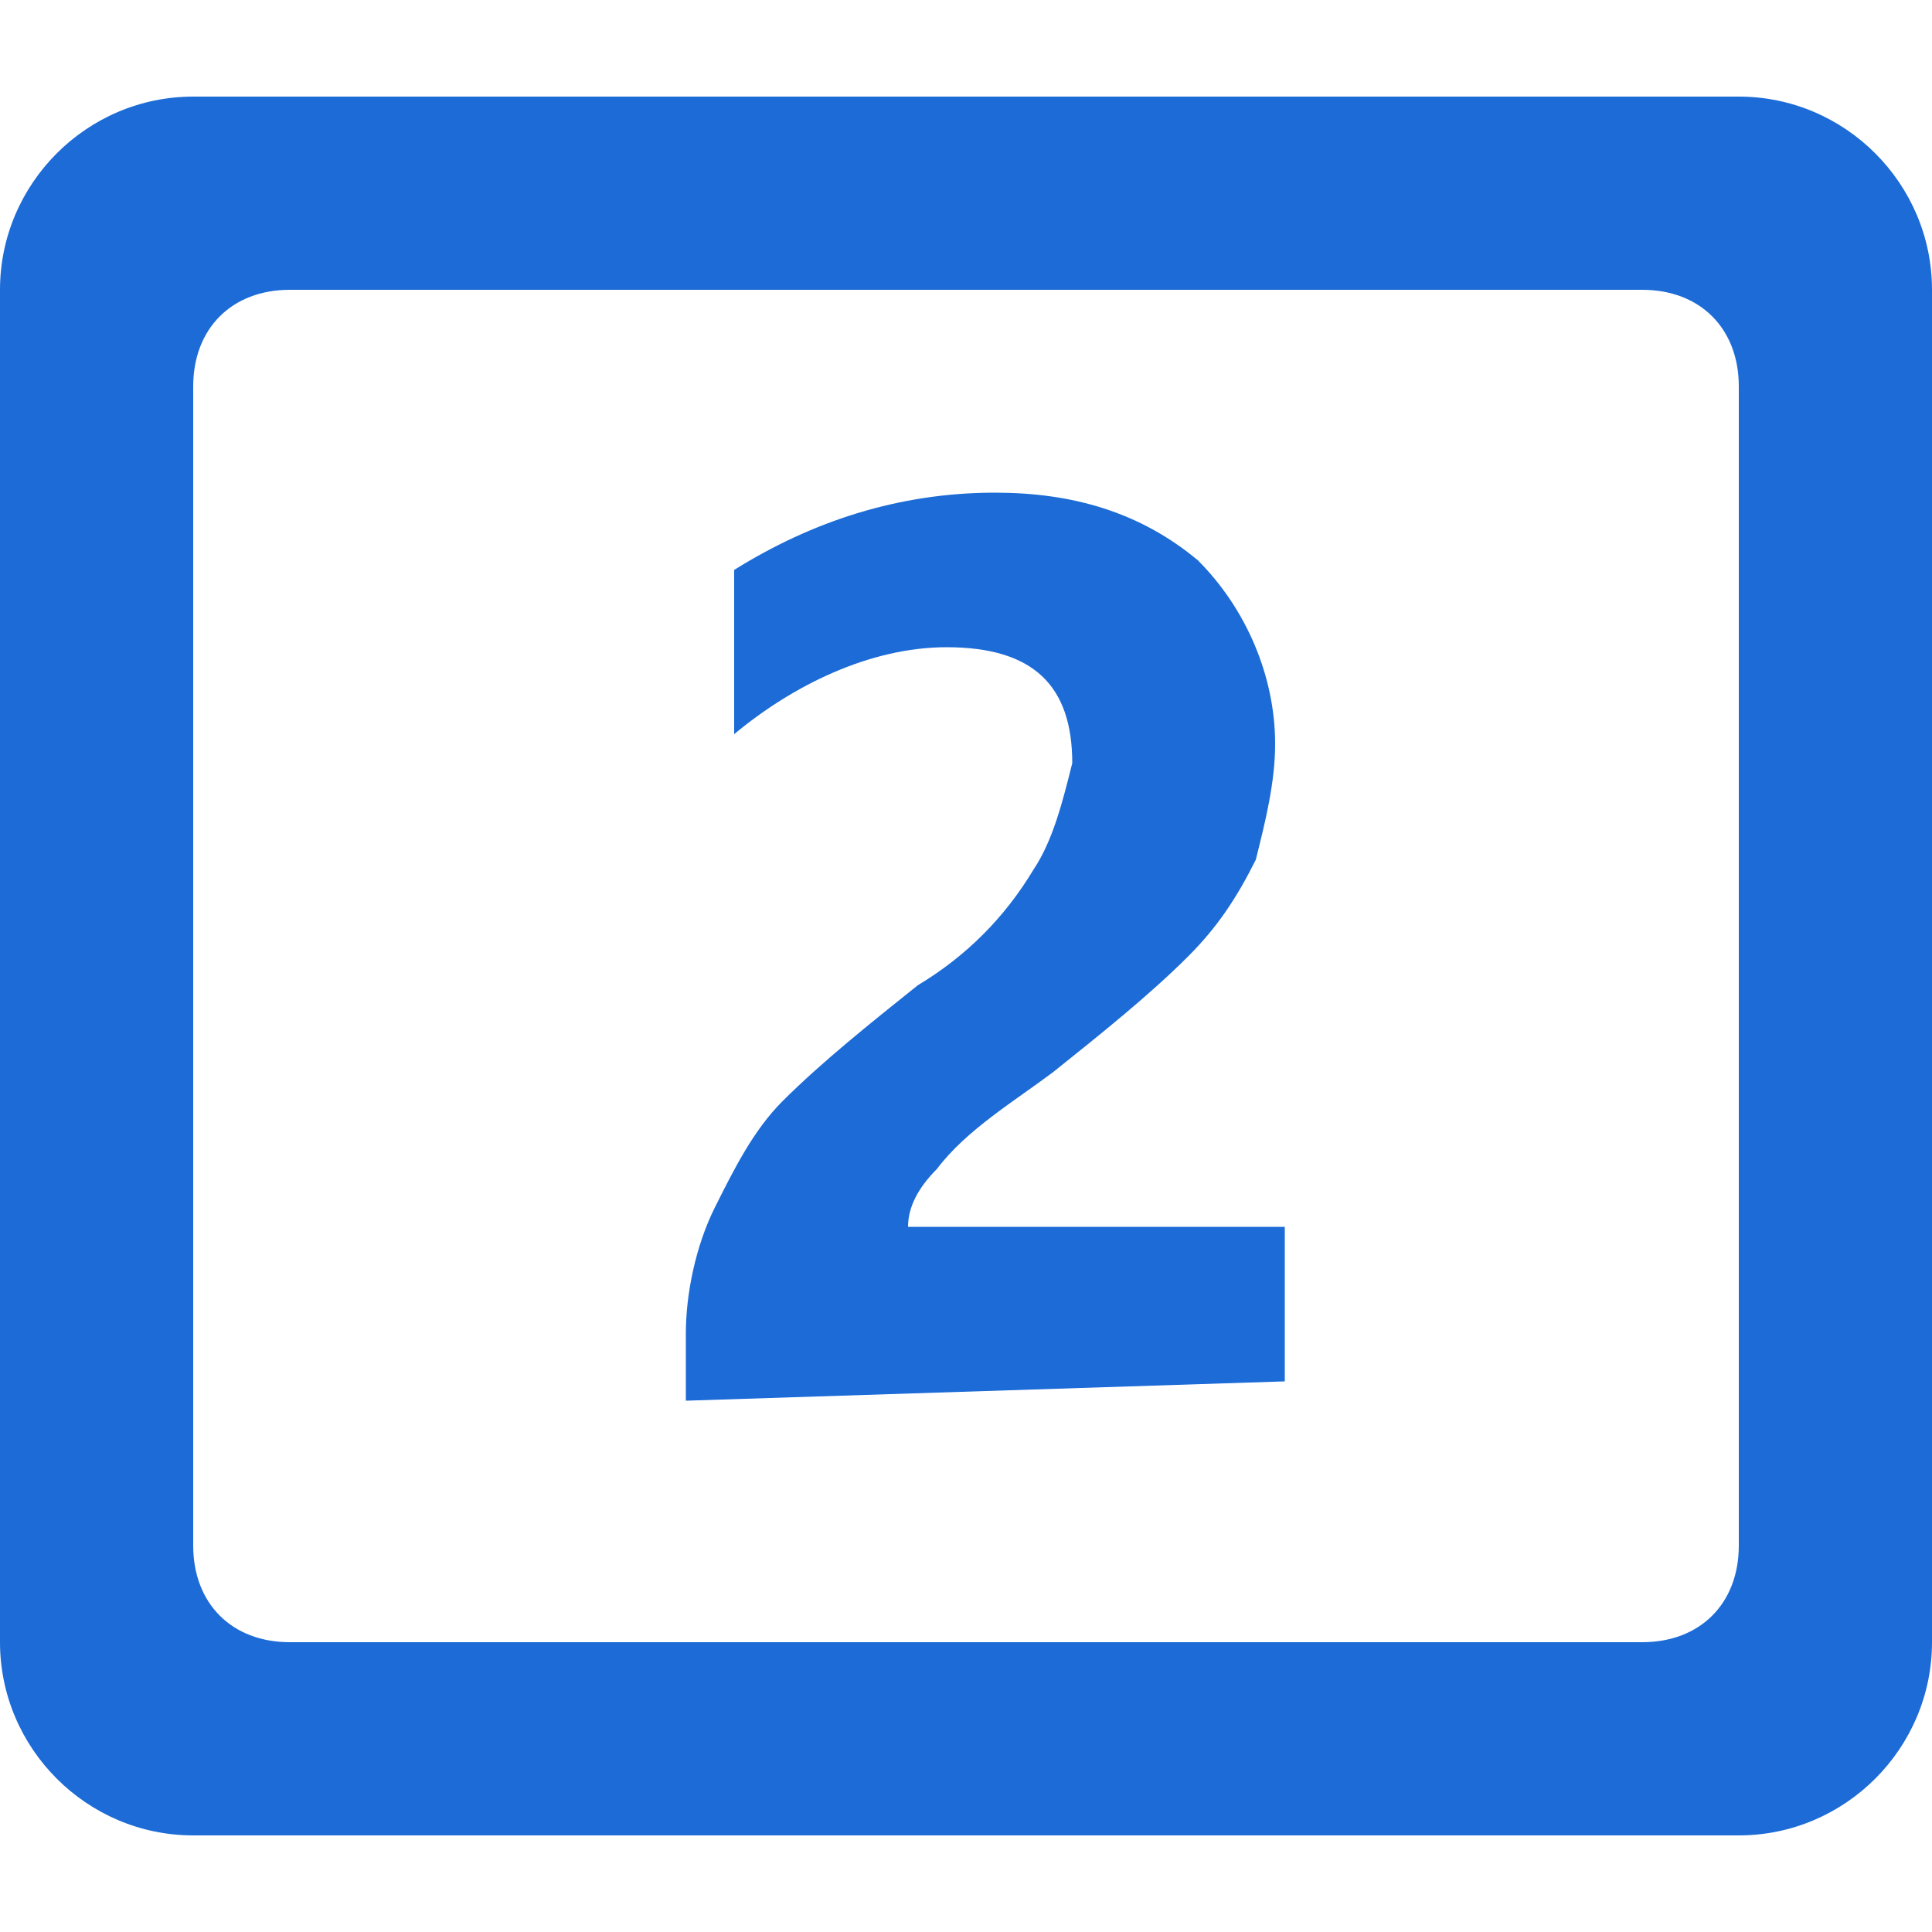
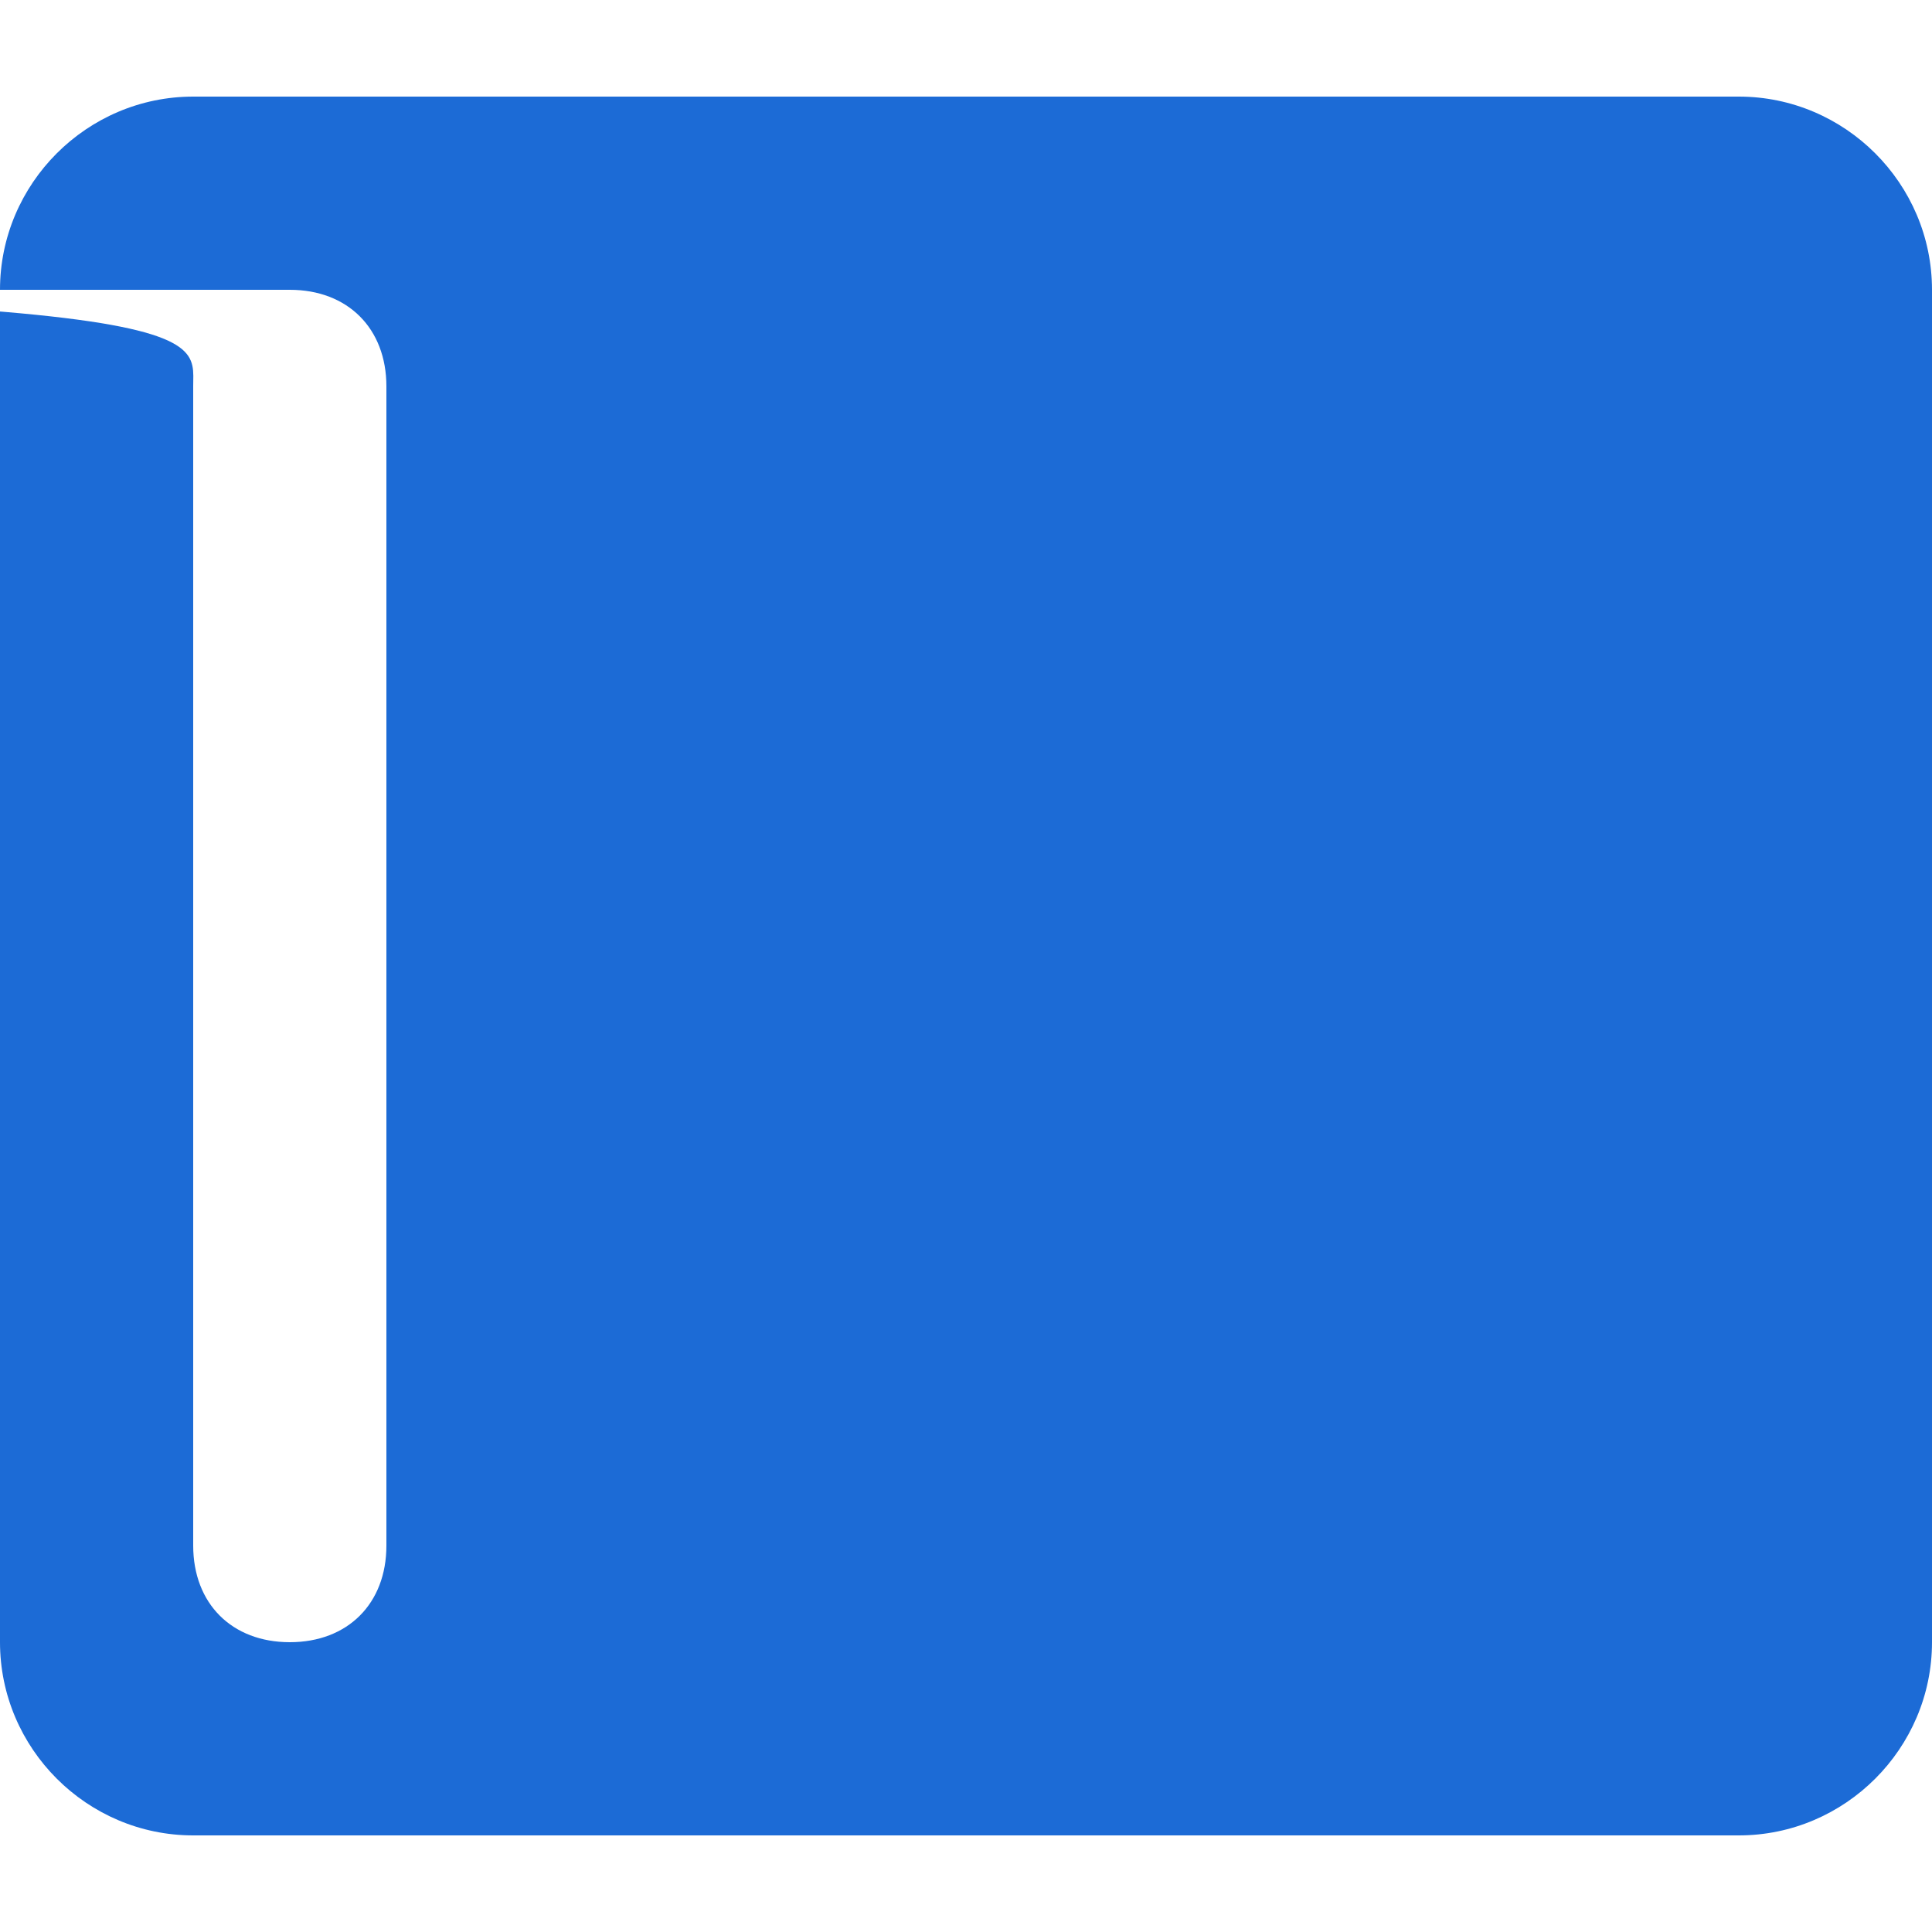
<svg xmlns="http://www.w3.org/2000/svg" version="1.1" id="图层_1" x="0px" y="0px" viewBox="0 0 20 20" style="enable-background:new 0 0 20 20;" xml:space="preserve">
  <style type="text/css">
	.st0{fill:#1c6bd6;}
</style>
  <g id="画板_9">
    <g id="组_10251" transform="translate(2126 -6317)">
-       <path id="联合_373" class="st0" d="M-2124,6336c-1.1,0-2-0.9-2-2v-14c0-1.1,0.9-2,2-2h16c1.1,0,2,0.9,2,2v14c0,1.1-0.9,2-2,2    H-2124z M-2124,6321v12c0,0.6,0.4,1,1,1h14c0.6,0,1-0.4,1-1v-12c0-0.6-0.4-1-1-1h-14C-2123.6,6320-2124,6320.4-2124,6321z     M-2118.9,6331.5v-0.7c0-0.4,0.1-0.9,0.3-1.3c0.2-0.4,0.4-0.8,0.7-1.1c0.4-0.4,0.9-0.8,1.4-1.2c0.5-0.3,0.9-0.7,1.2-1.2    c0.2-0.3,0.3-0.7,0.4-1.1c0-0.8-0.4-1.2-1.3-1.2c-0.8,0-1.6,0.4-2.2,0.9v-1.7c0.8-0.5,1.7-0.8,2.7-0.8c0.8,0,1.5,0.2,2.1,0.7    c0.5,0.5,0.8,1.2,0.8,1.9c0,0.4-0.1,0.8-0.2,1.2c-0.2,0.4-0.4,0.7-0.7,1c-0.4,0.4-0.9,0.8-1.4,1.2c-0.4,0.3-0.9,0.6-1.2,1    c-0.2,0.2-0.3,0.4-0.3,0.6h3.9v1.6L-2118.9,6331.5z" />
+       <path id="联合_373" class="st0" d="M-2124,6336c-1.1,0-2-0.9-2-2v-14c0-1.1,0.9-2,2-2h16c1.1,0,2,0.9,2,2v14c0,1.1-0.9,2-2,2    H-2124z M-2124,6321v12c0,0.6,0.4,1,1,1c0.6,0,1-0.4,1-1v-12c0-0.6-0.4-1-1-1h-14C-2123.6,6320-2124,6320.4-2124,6321z     M-2118.9,6331.5v-0.7c0-0.4,0.1-0.9,0.3-1.3c0.2-0.4,0.4-0.8,0.7-1.1c0.4-0.4,0.9-0.8,1.4-1.2c0.5-0.3,0.9-0.7,1.2-1.2    c0.2-0.3,0.3-0.7,0.4-1.1c0-0.8-0.4-1.2-1.3-1.2c-0.8,0-1.6,0.4-2.2,0.9v-1.7c0.8-0.5,1.7-0.8,2.7-0.8c0.8,0,1.5,0.2,2.1,0.7    c0.5,0.5,0.8,1.2,0.8,1.9c0,0.4-0.1,0.8-0.2,1.2c-0.2,0.4-0.4,0.7-0.7,1c-0.4,0.4-0.9,0.8-1.4,1.2c-0.4,0.3-0.9,0.6-1.2,1    c-0.2,0.2-0.3,0.4-0.3,0.6h3.9v1.6L-2118.9,6331.5z" />
    </g>
  </g>
</svg>